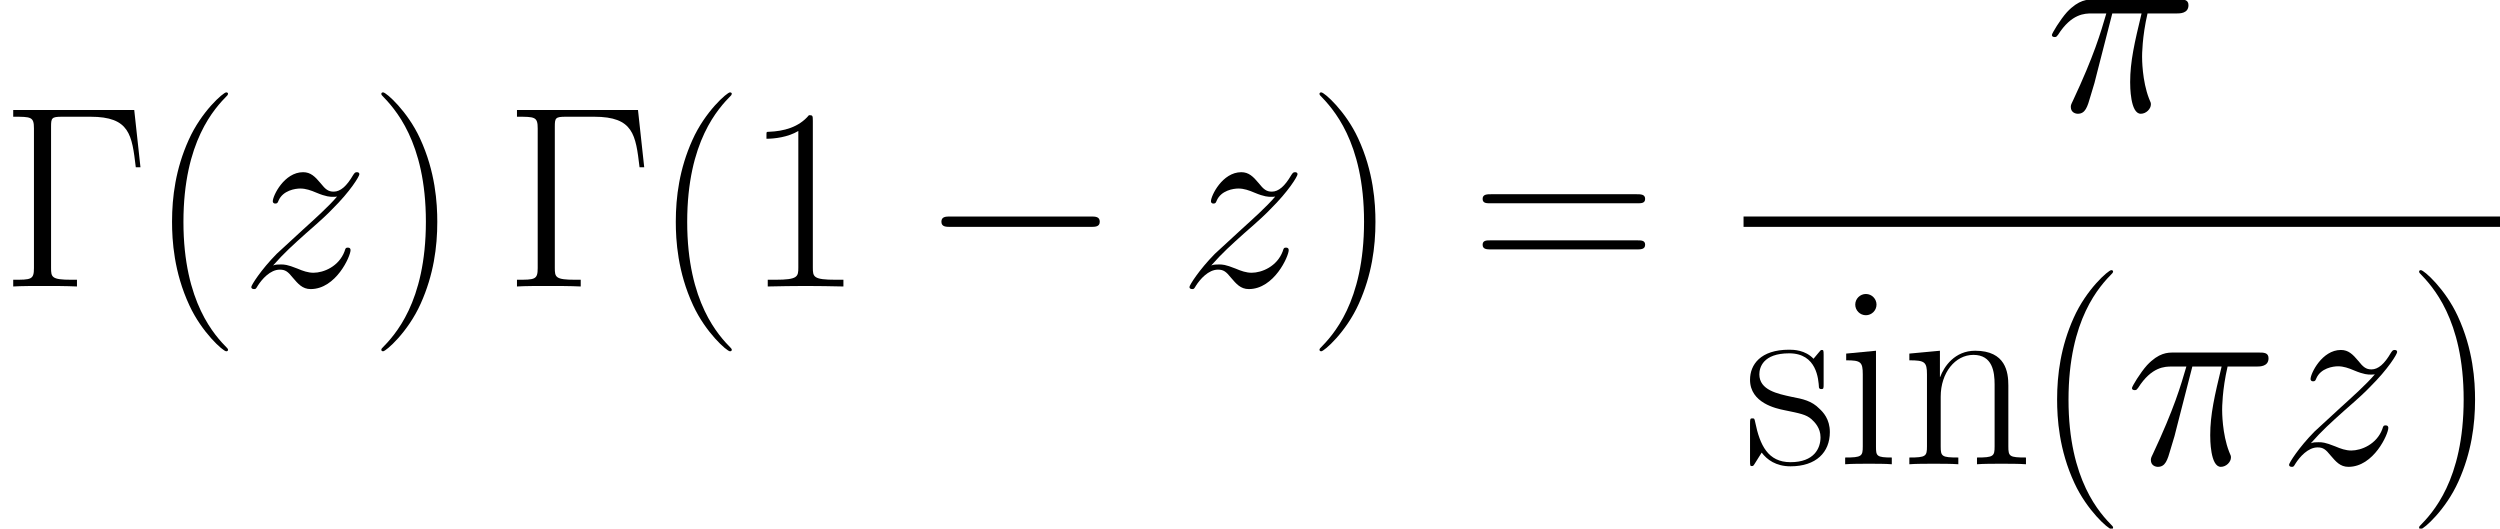
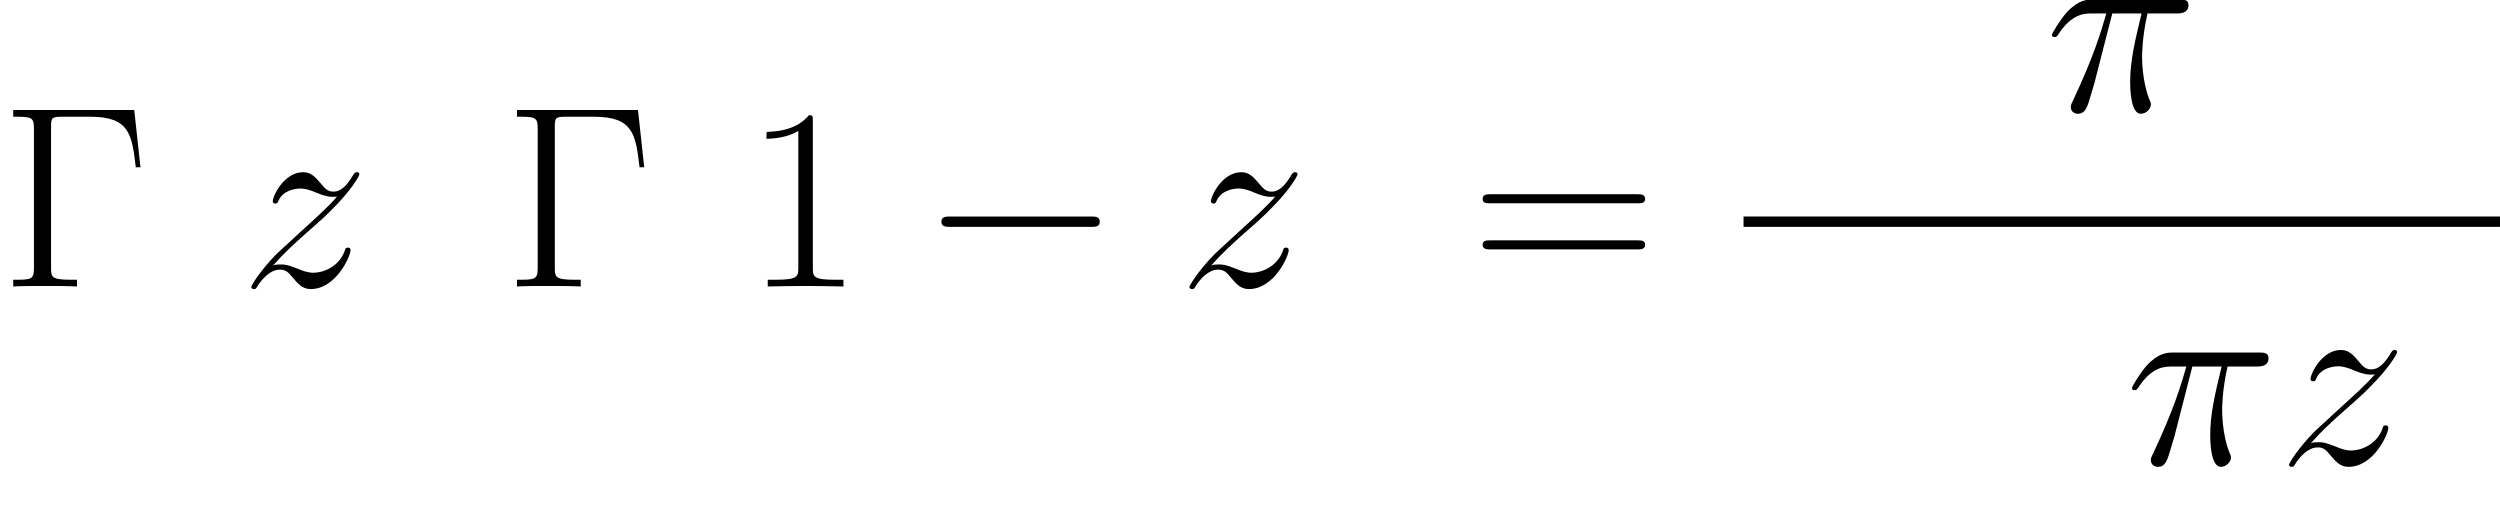
<svg xmlns="http://www.w3.org/2000/svg" xmlns:xlink="http://www.w3.org/1999/xlink" height="47.623pt" version="1.1" viewBox="-0.239 -0.228 225.235 47.623" width="225.235pt">
  <defs>
    <path d="M13.617 -4.752C13.968 -4.752 14.34 -4.752 14.34 -5.166S13.968 -5.579 13.617 -5.579H2.438C2.087 -5.579 1.715 -5.579 1.715 -5.166S2.087 -4.752 2.438 -4.752H13.617Z" id="g0-0" />
    <path d="M10.703 -14.071H1.054V-13.534C2.479 -13.534 2.707 -13.534 2.707 -12.604V-1.467C2.707 -0.537 2.479 -0.537 1.054 -0.537V0C1.653 -0.041 2.81 -0.041 3.451 -0.041C4.298 -0.041 5.29 -0.041 6.137 0V-0.537H5.682C4.112 -0.537 4.071 -0.744 4.071 -1.488V-12.728C4.071 -13.431 4.112 -13.534 4.938 -13.534H7.211C10.352 -13.534 10.517 -12.088 10.827 -9.505H11.199L10.703 -14.071Z" id="g2-0" />
-     <path d="M6.323 5.042C6.323 5.021 6.323 4.98 6.261 4.918C5.31 3.947 2.769 1.302 2.769 -5.145S5.269 -14.216 6.281 -15.249C6.281 -15.27 6.323 -15.311 6.323 -15.373S6.261 -15.476 6.178 -15.476C5.951 -15.476 4.194 -13.947 3.182 -11.674C2.149 -9.381 1.86 -7.149 1.86 -5.166C1.86 -3.678 2.004 -1.157 3.244 1.508C4.236 3.657 5.93 5.166 6.178 5.166C6.281 5.166 6.323 5.124 6.323 5.042Z" id="g2-40" />
-     <path d="M5.434 -5.145C5.434 -6.633 5.29 -9.153 4.05 -11.819C3.058 -13.968 1.364 -15.476 1.116 -15.476C1.054 -15.476 0.971 -15.456 0.971 -15.352C0.971 -15.311 0.992 -15.29 1.012 -15.249C2.004 -14.216 4.525 -11.592 4.525 -5.166C4.525 1.281 2.025 3.905 1.012 4.938C0.992 4.98 0.971 5 0.971 5.042C0.971 5.145 1.054 5.166 1.116 5.166C1.343 5.166 3.099 3.637 4.112 1.364C5.145 -0.93 5.434 -3.161 5.434 -5.145Z" id="g2-41" />
    <path d="M5.496 -13.203C5.496 -13.637 5.476 -13.658 5.186 -13.658C4.38 -12.687 3.161 -12.377 2.004 -12.335C1.942 -12.335 1.839 -12.335 1.818 -12.294S1.798 -12.211 1.798 -11.778C2.438 -11.778 3.513 -11.902 4.339 -12.398V-1.508C4.339 -0.785 4.298 -0.537 2.521 -0.537H1.901V0C2.893 -0.021 3.926 -0.041 4.918 -0.041S6.943 -0.021 7.934 0V-0.537H7.315C5.538 -0.537 5.496 -0.765 5.496 -1.508V-13.203Z" id="g2-49" />
    <path d="M13.286 -6.633C13.596 -6.633 13.906 -6.633 13.906 -6.984C13.906 -7.356 13.555 -7.356 13.203 -7.356H1.653C1.302 -7.356 0.95 -7.356 0.95 -6.984C0.95 -6.633 1.26 -6.633 1.57 -6.633H13.286ZM13.203 -2.955C13.555 -2.955 13.906 -2.955 13.906 -3.327C13.906 -3.678 13.596 -3.678 13.286 -3.678H1.57C1.26 -3.678 0.95 -3.678 0.95 -3.327C0.95 -2.955 1.302 -2.955 1.653 -2.955H13.203Z" id="g2-61" />
-     <path d="M3.203 -12.728C3.203 -13.183 2.831 -13.575 2.356 -13.575C1.901 -13.575 1.508 -13.203 1.508 -12.728C1.508 -12.274 1.88 -11.881 2.356 -11.881C2.81 -11.881 3.203 -12.253 3.203 -12.728ZM0.785 -8.823V-8.286C1.942 -8.286 2.108 -8.162 2.108 -7.17V-1.426C2.108 -0.641 2.025 -0.537 0.703 -0.537V0C1.198 -0.041 2.087 -0.041 2.603 -0.041C3.099 -0.041 3.947 -0.041 4.422 0V-0.537C3.203 -0.537 3.161 -0.661 3.161 -1.405V-9.05L0.785 -8.823Z" id="g2-105" />
-     <path d="M8.575 -6.281C8.575 -7.335 8.368 -9.05 5.93 -9.05C4.298 -9.05 3.451 -7.79 3.141 -6.963H3.12V-9.05L0.682 -8.823V-8.286C1.901 -8.286 2.087 -8.162 2.087 -7.17V-1.426C2.087 -0.641 2.004 -0.537 0.682 -0.537V0C1.178 -0.041 2.087 -0.041 2.624 -0.041S4.091 -0.041 4.587 0V-0.537C3.265 -0.537 3.182 -0.62 3.182 -1.426V-5.393C3.182 -7.294 4.339 -8.72 5.786 -8.72C7.315 -8.72 7.48 -7.356 7.48 -6.364V-1.426C7.48 -0.641 7.397 -0.537 6.075 -0.537V0C6.571 -0.041 7.48 -0.041 8.017 -0.041S9.484 -0.041 9.98 0V-0.537C8.658 -0.537 8.575 -0.62 8.575 -1.426V-6.281Z" id="g2-110" />
-     <path d="M6.385 -8.72C6.385 -9.092 6.364 -9.112 6.24 -9.112C6.157 -9.112 6.137 -9.092 5.889 -8.782C5.827 -8.699 5.641 -8.492 5.579 -8.41C4.918 -9.112 3.988 -9.133 3.637 -9.133C1.343 -9.133 0.517 -7.934 0.517 -6.736C0.517 -4.876 2.624 -4.442 3.223 -4.318C4.525 -4.05 4.98 -3.967 5.414 -3.595C5.682 -3.347 6.137 -2.893 6.137 -2.149C6.137 -1.281 5.641 -0.165 3.74 -0.165C1.942 -0.165 1.302 -1.529 0.93 -3.347C0.868 -3.637 0.868 -3.657 0.703 -3.657S0.517 -3.637 0.517 -3.223V-0.248C0.517 0.124 0.537 0.145 0.661 0.145C0.765 0.145 0.785 0.124 0.888 -0.041C1.012 -0.227 1.322 -0.723 1.446 -0.93C1.86 -0.372 2.583 0.165 3.74 0.165C5.786 0.165 6.881 -0.95 6.881 -2.562C6.881 -3.616 6.323 -4.174 6.054 -4.422C5.434 -5.062 4.711 -5.207 3.843 -5.372C2.707 -5.62 1.26 -5.909 1.26 -7.17C1.26 -7.707 1.55 -8.844 3.637 -8.844C5.847 -8.844 5.971 -6.777 6.013 -6.116C6.033 -6.013 6.137 -5.992 6.199 -5.992C6.385 -5.992 6.385 -6.054 6.385 -6.405V-8.72Z" id="g2-115" />
    <path d="M5.352 -7.79H7.686C7.129 -5.476 6.777 -3.967 6.777 -2.314C6.777 -2.025 6.777 0.207 7.624 0.207C8.058 0.207 8.43 -0.186 8.43 -0.537C8.43 -0.641 8.43 -0.682 8.286 -0.992C7.728 -2.418 7.728 -4.194 7.728 -4.339C7.728 -4.463 7.728 -5.93 8.162 -7.79H10.476C10.745 -7.79 11.426 -7.79 11.426 -8.451C11.426 -8.906 11.034 -8.906 10.662 -8.906H3.864C3.389 -8.906 2.686 -8.906 1.736 -7.893C1.198 -7.294 0.537 -6.199 0.537 -6.075S0.641 -5.909 0.765 -5.909C0.909 -5.909 0.93 -5.971 1.033 -6.095C2.108 -7.79 3.182 -7.79 3.699 -7.79H4.876C4.422 -6.24 3.905 -4.442 2.211 -0.827C2.046 -0.496 2.046 -0.455 2.046 -0.331C2.046 0.103 2.418 0.207 2.603 0.207C3.203 0.207 3.368 -0.331 3.616 -1.198C3.947 -2.252 3.947 -2.294 4.153 -3.12L5.352 -7.79Z" id="g1-25" />
    <path d="M2.624 -1.674C3.513 -2.686 4.236 -3.327 5.269 -4.256C6.509 -5.331 7.046 -5.847 7.335 -6.157C8.782 -7.583 9.505 -8.782 9.505 -8.947S9.339 -9.112 9.298 -9.112C9.153 -9.112 9.112 -9.03 9.009 -8.885C8.492 -7.996 7.996 -7.562 7.459 -7.562C7.025 -7.562 6.798 -7.748 6.405 -8.244C5.971 -8.761 5.62 -9.112 5.021 -9.112C3.513 -9.112 2.603 -7.232 2.603 -6.798C2.603 -6.736 2.624 -6.612 2.81 -6.612C2.975 -6.612 2.996 -6.695 3.058 -6.839C3.409 -7.666 4.401 -7.81 4.794 -7.81C5.228 -7.81 5.641 -7.666 6.075 -7.48C6.86 -7.149 7.191 -7.149 7.397 -7.149C7.542 -7.149 7.624 -7.149 7.728 -7.17C7.046 -6.364 5.93 -5.372 5 -4.525L2.913 -2.603C1.653 -1.322 0.888 -0.103 0.888 0.041C0.888 0.165 0.992 0.207 1.116 0.207S1.26 0.186 1.405 -0.062C1.736 -0.579 2.397 -1.343 3.161 -1.343C3.595 -1.343 3.802 -1.198 4.215 -0.682C4.608 -0.227 4.959 0.207 5.62 0.207C7.645 0.207 8.802 -2.418 8.802 -2.893C8.802 -2.975 8.782 -3.099 8.575 -3.099C8.41 -3.099 8.389 -3.017 8.327 -2.81C7.872 -1.591 6.653 -1.095 5.847 -1.095C5.414 -1.095 5 -1.24 4.566 -1.426C3.74 -1.756 3.513 -1.756 3.244 -1.756C3.037 -1.756 2.81 -1.756 2.624 -1.674Z" id="g1-122" />
  </defs>
  <g id="page1" transform="matrix(1.13 0 0 1.13 -63.986 -61.058)">
    <use x="56.413" xlink:href="#g2-0" y="76.673" />
    <use x="68.27" xlink:href="#g2-40" y="76.673" />
    <use x="75.56" xlink:href="#g1-122" y="76.673" />
    <use x="85.844" xlink:href="#g2-41" y="76.673" />
    <use x="96.577" xlink:href="#g2-0" y="76.673" />
    <use x="108.434" xlink:href="#g2-40" y="76.673" />
    <use x="115.724" xlink:href="#g2-49" y="76.673" />
    <use x="129.756" xlink:href="#g0-0" y="76.673" />
    <use x="150.359" xlink:href="#g1-122" y="76.673" />
    <use x="160.643" xlink:href="#g2-41" y="76.673" />
    <use x="173.672" xlink:href="#g2-61" y="76.673" />
    <use x="219.472" xlink:href="#g1-25" y="62.695" />
    <rect height="0.826" width="60.311" x="195.425" y="71.094" />
    <use x="195.425" xlink:href="#g2-115" y="90.846" />
    <use x="202.823" xlink:href="#g2-105" y="90.846" />
    <use x="207.962" xlink:href="#g2-110" y="90.846" />
    <use x="218.565" xlink:href="#g2-40" y="90.846" />
    <use x="225.855" xlink:href="#g1-25" y="90.846" />
    <use x="238.03" xlink:href="#g1-122" y="90.846" />
    <use x="248.314" xlink:href="#g2-41" y="90.846" />
  </g>
</svg>